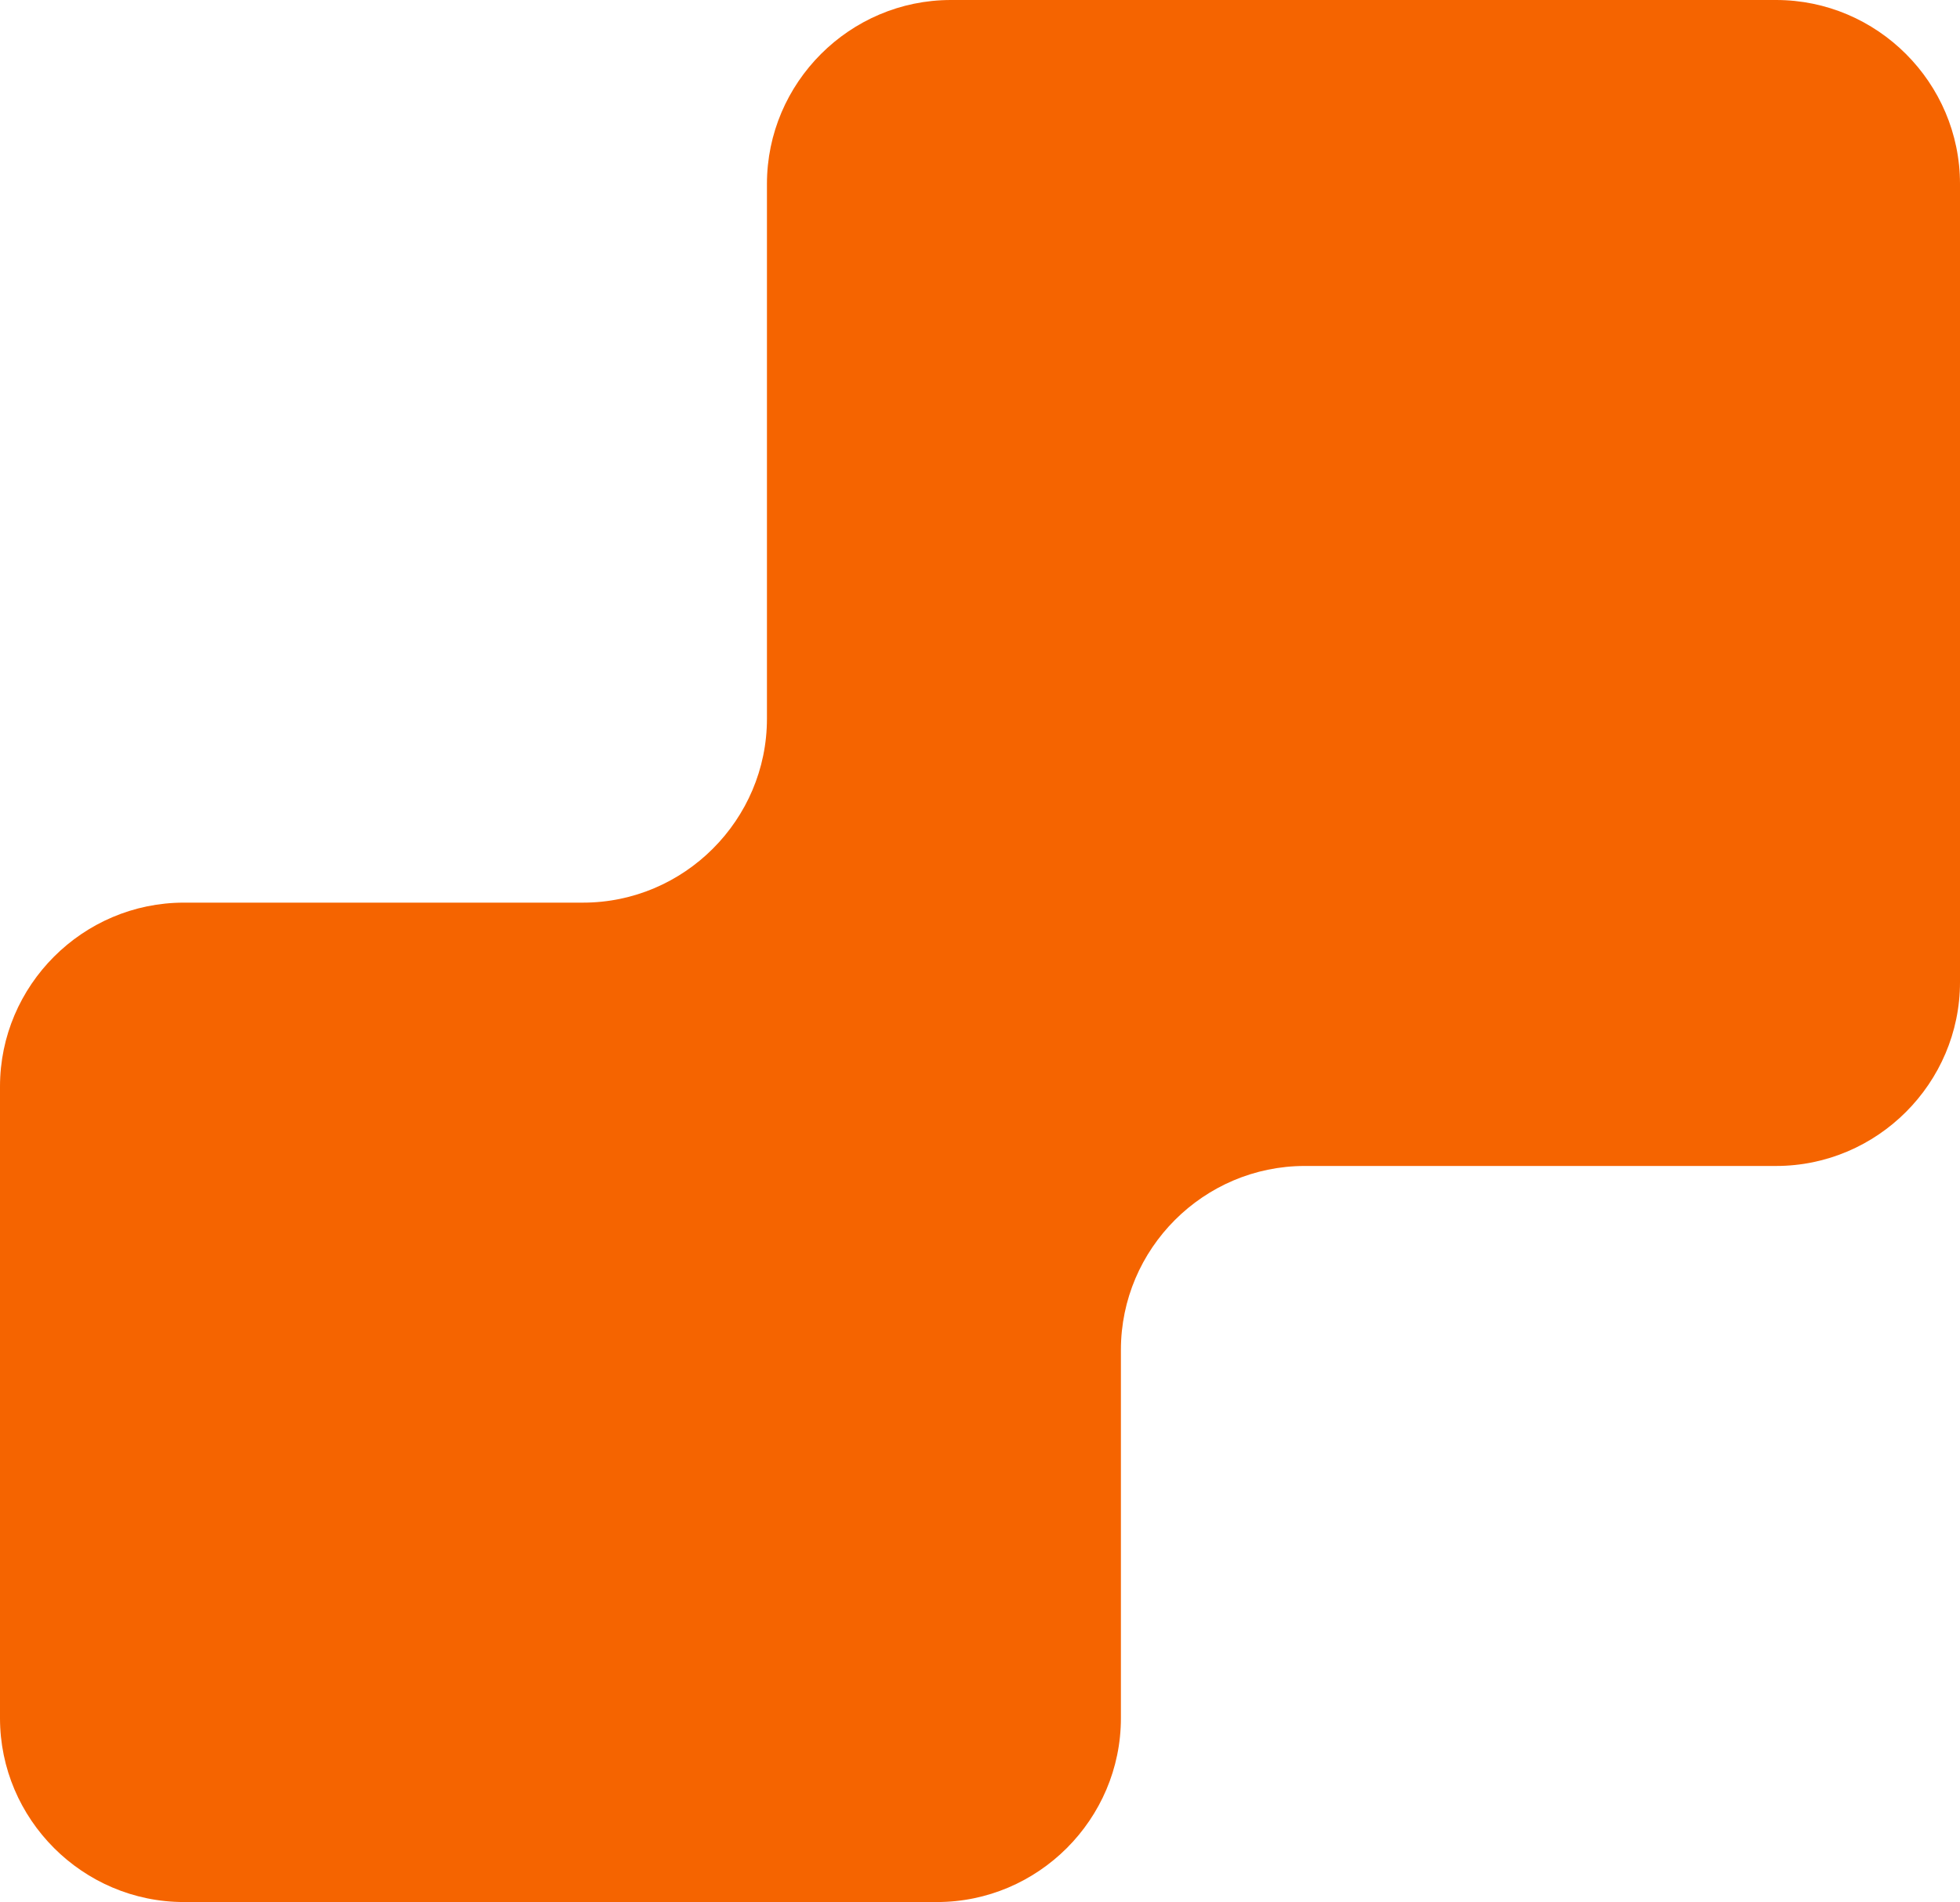
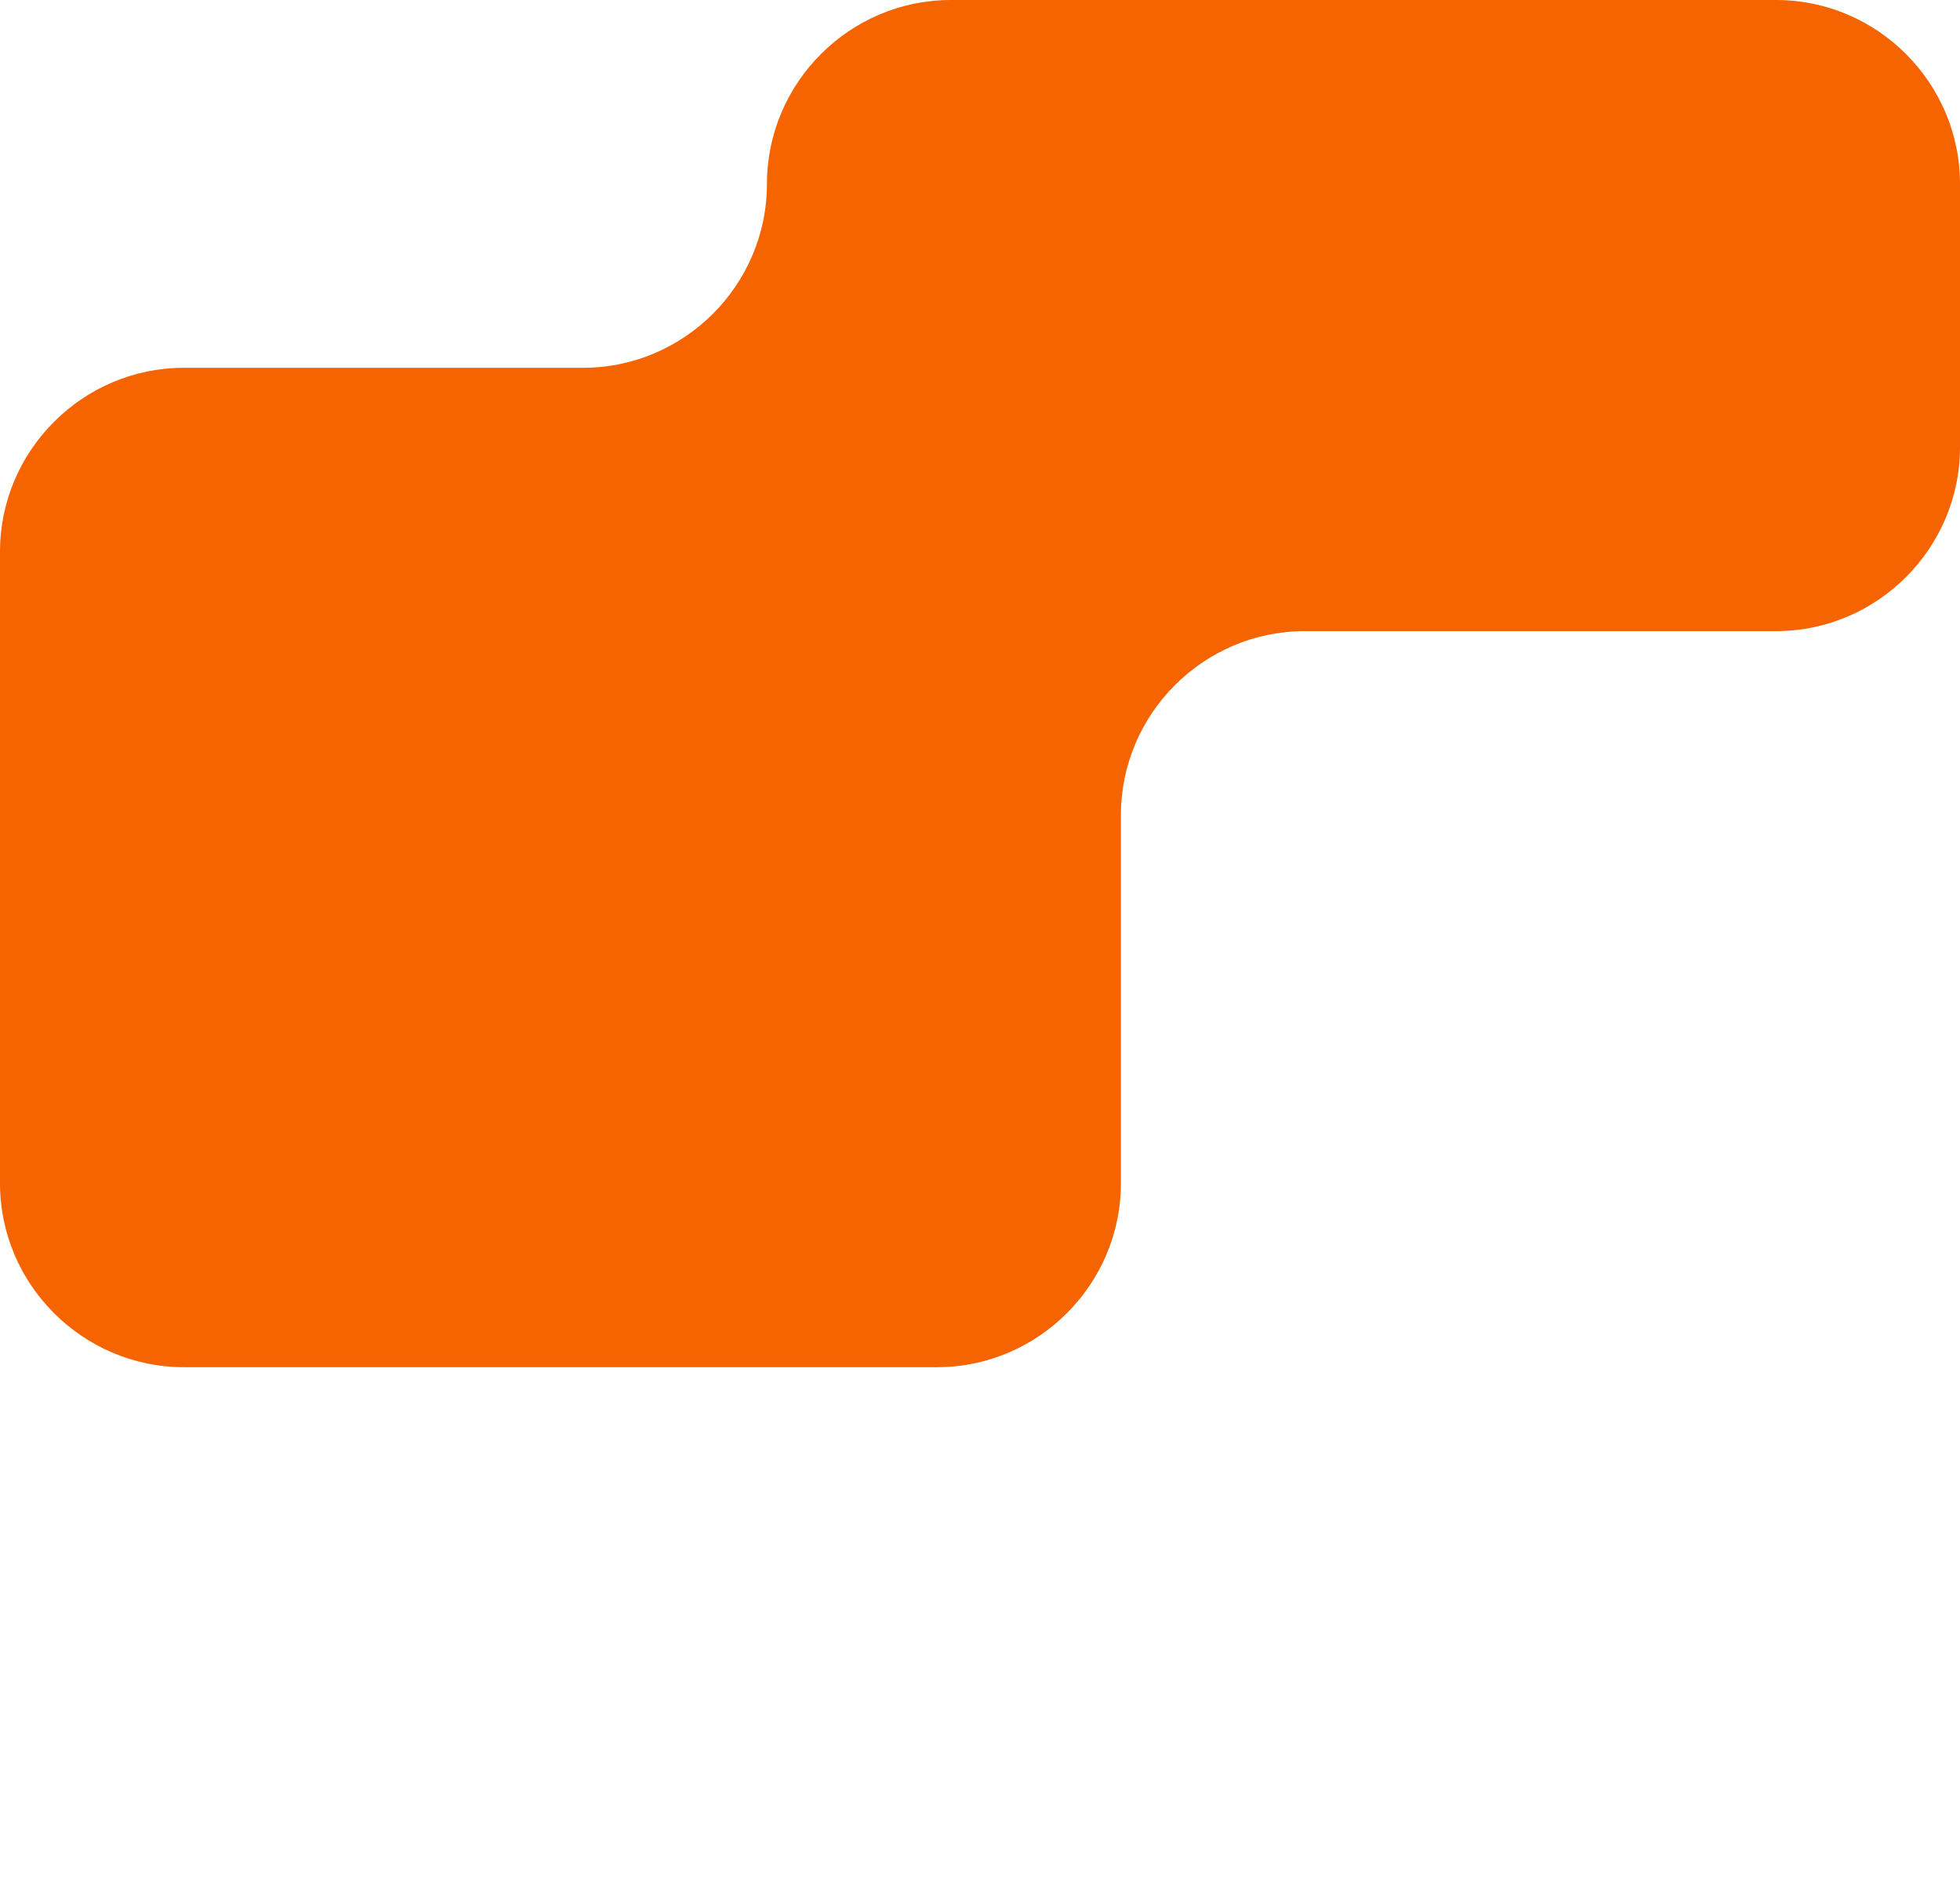
<svg xmlns="http://www.w3.org/2000/svg" width="266.459" height="258.576" viewBox="0 0 266.459 258.576">
-   <path d="M266.459 25c0-13.75-11.25-25-25-25H129.265c-13.75 0-25 11.25-25 25v72.711c0 13.75-11.25 25-25 25H25c-13.75 0-25 11.25-25 25v85.865c0 13.75 11.25 25 25 25h102.385c13.75 0 25-11.25 25-25v-50.067c0-13.75 11.25-25 25-25h64.074c13.75 0 25-11.25 25-25V25z" fill="#f56400" />
+   <path d="M266.459 25c0-13.75-11.25-25-25-25H129.265c-13.75 0-25 11.25-25 25c0 13.75-11.25 25-25 25H25c-13.75 0-25 11.25-25 25v85.865c0 13.75 11.25 25 25 25h102.385c13.75 0 25-11.25 25-25v-50.067c0-13.75 11.25-25 25-25h64.074c13.75 0 25-11.25 25-25V25z" fill="#f56400" />
</svg>